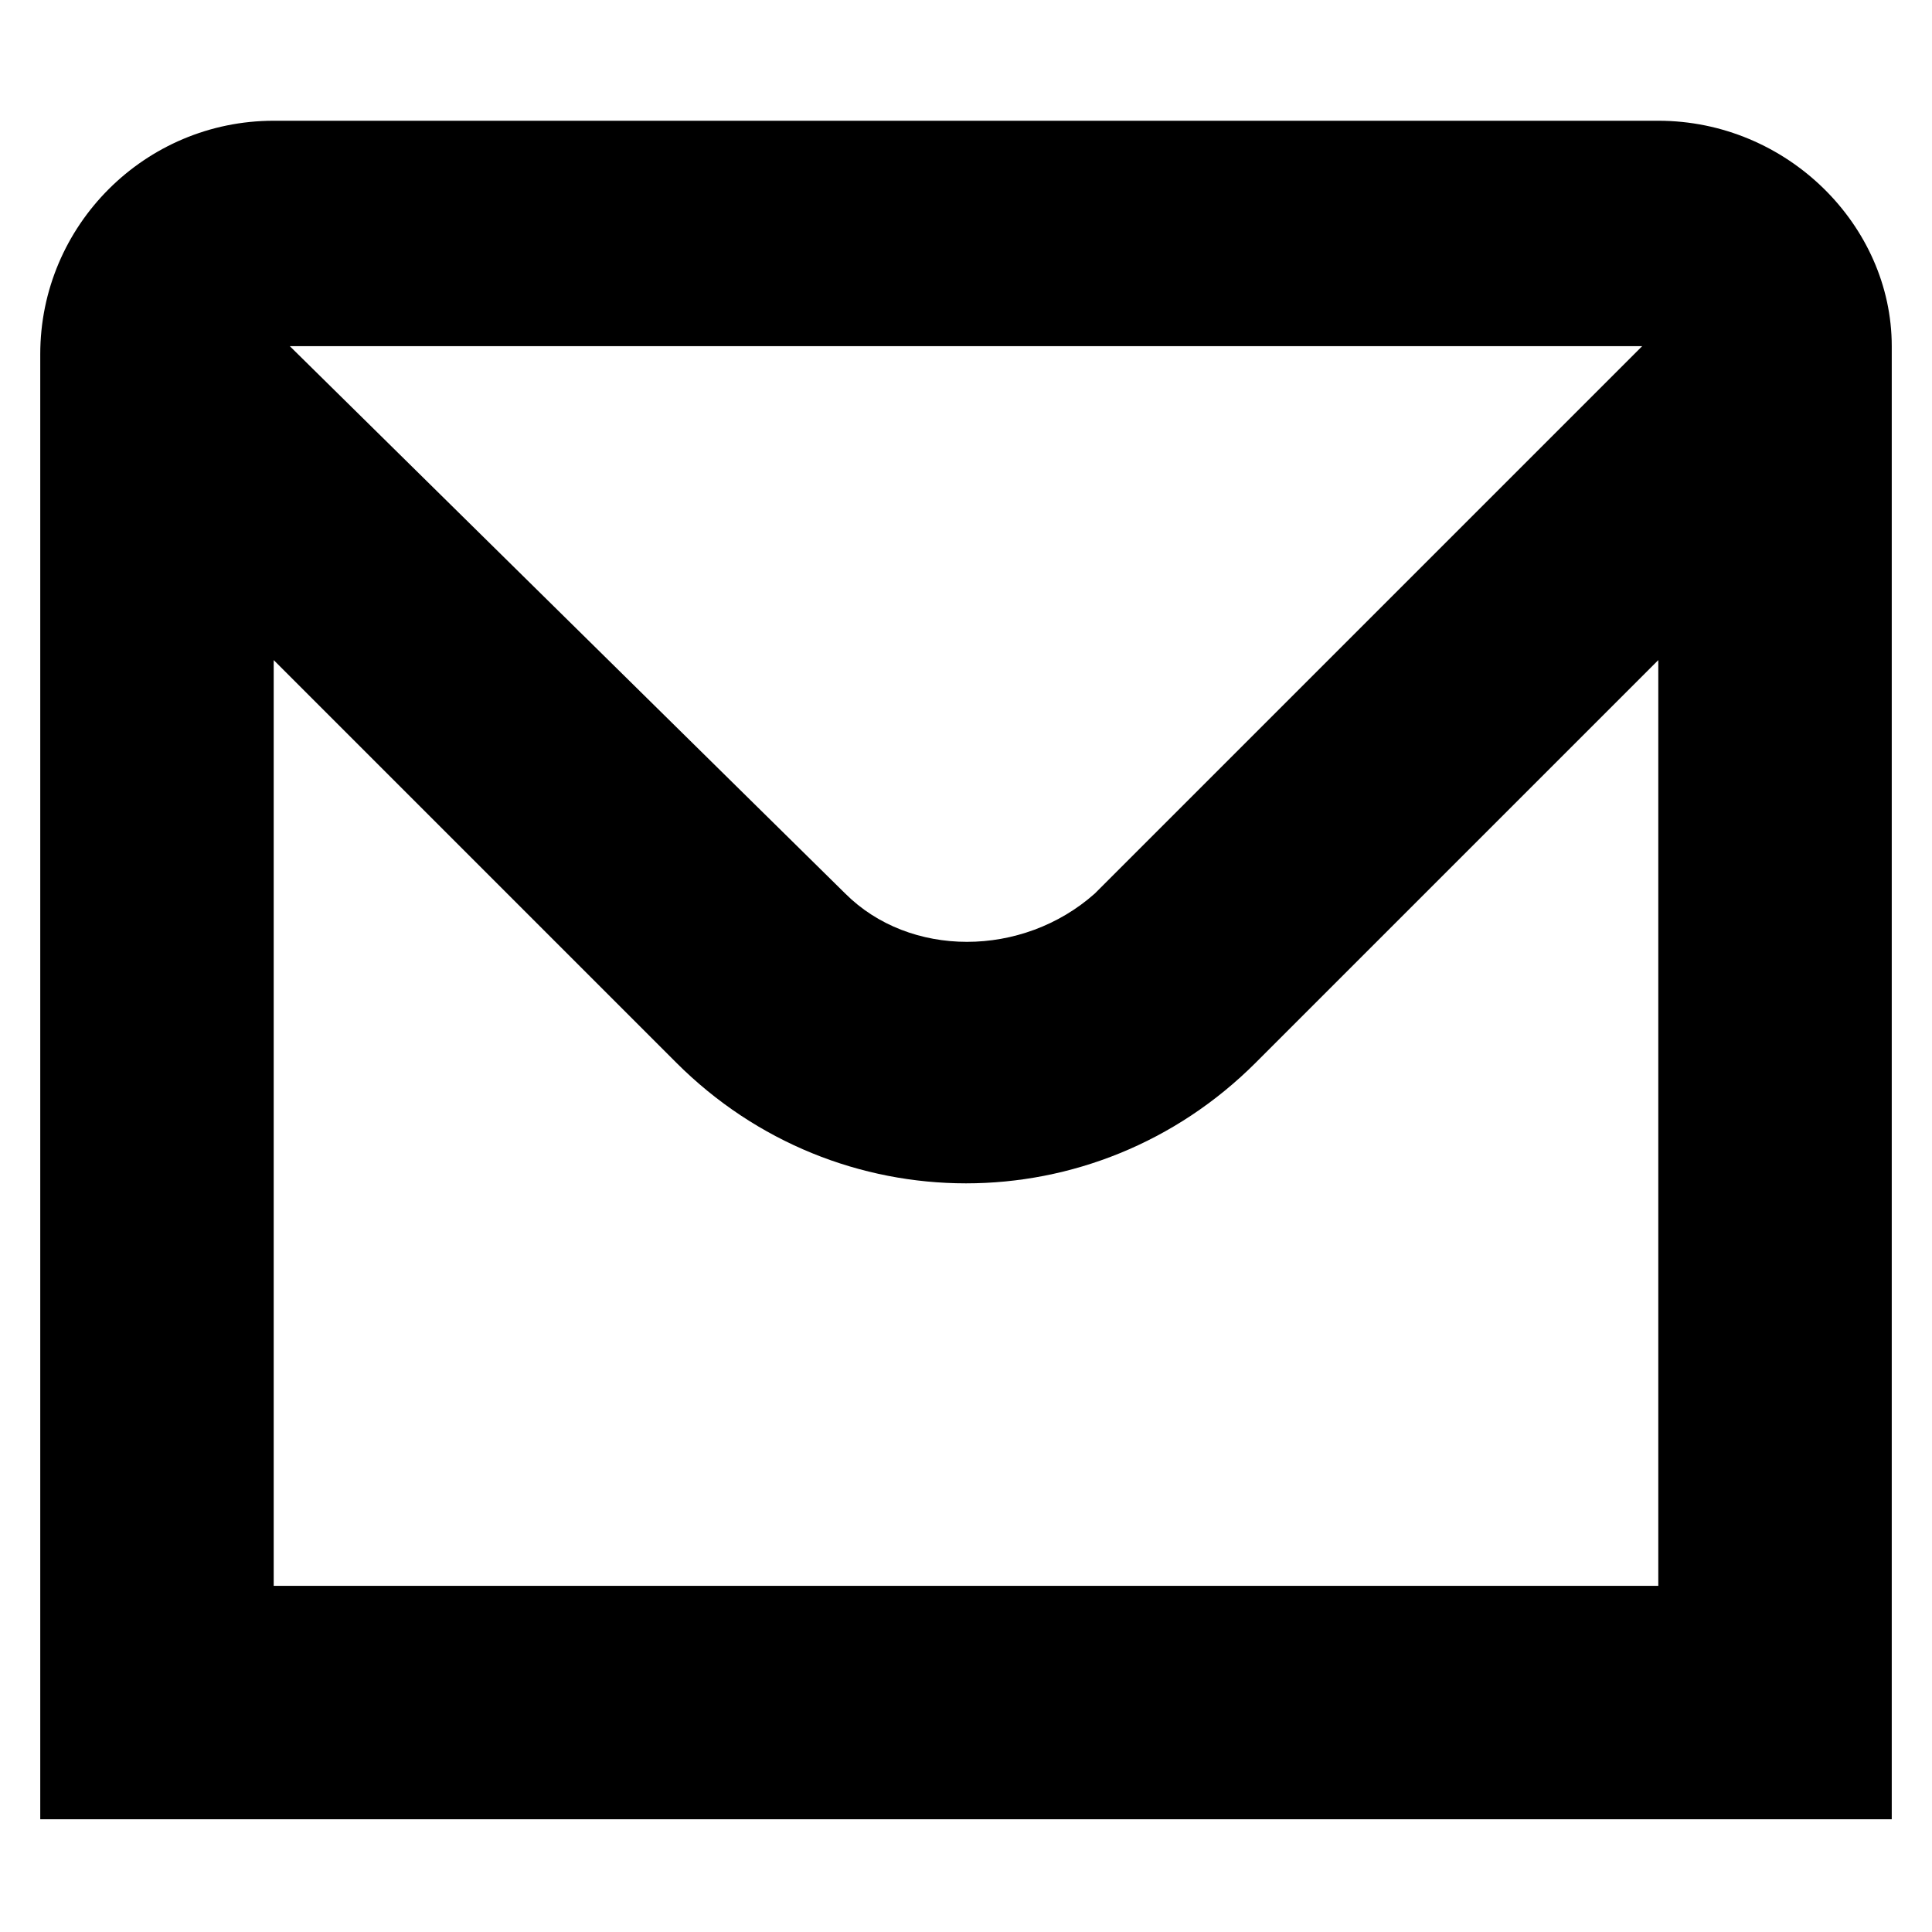
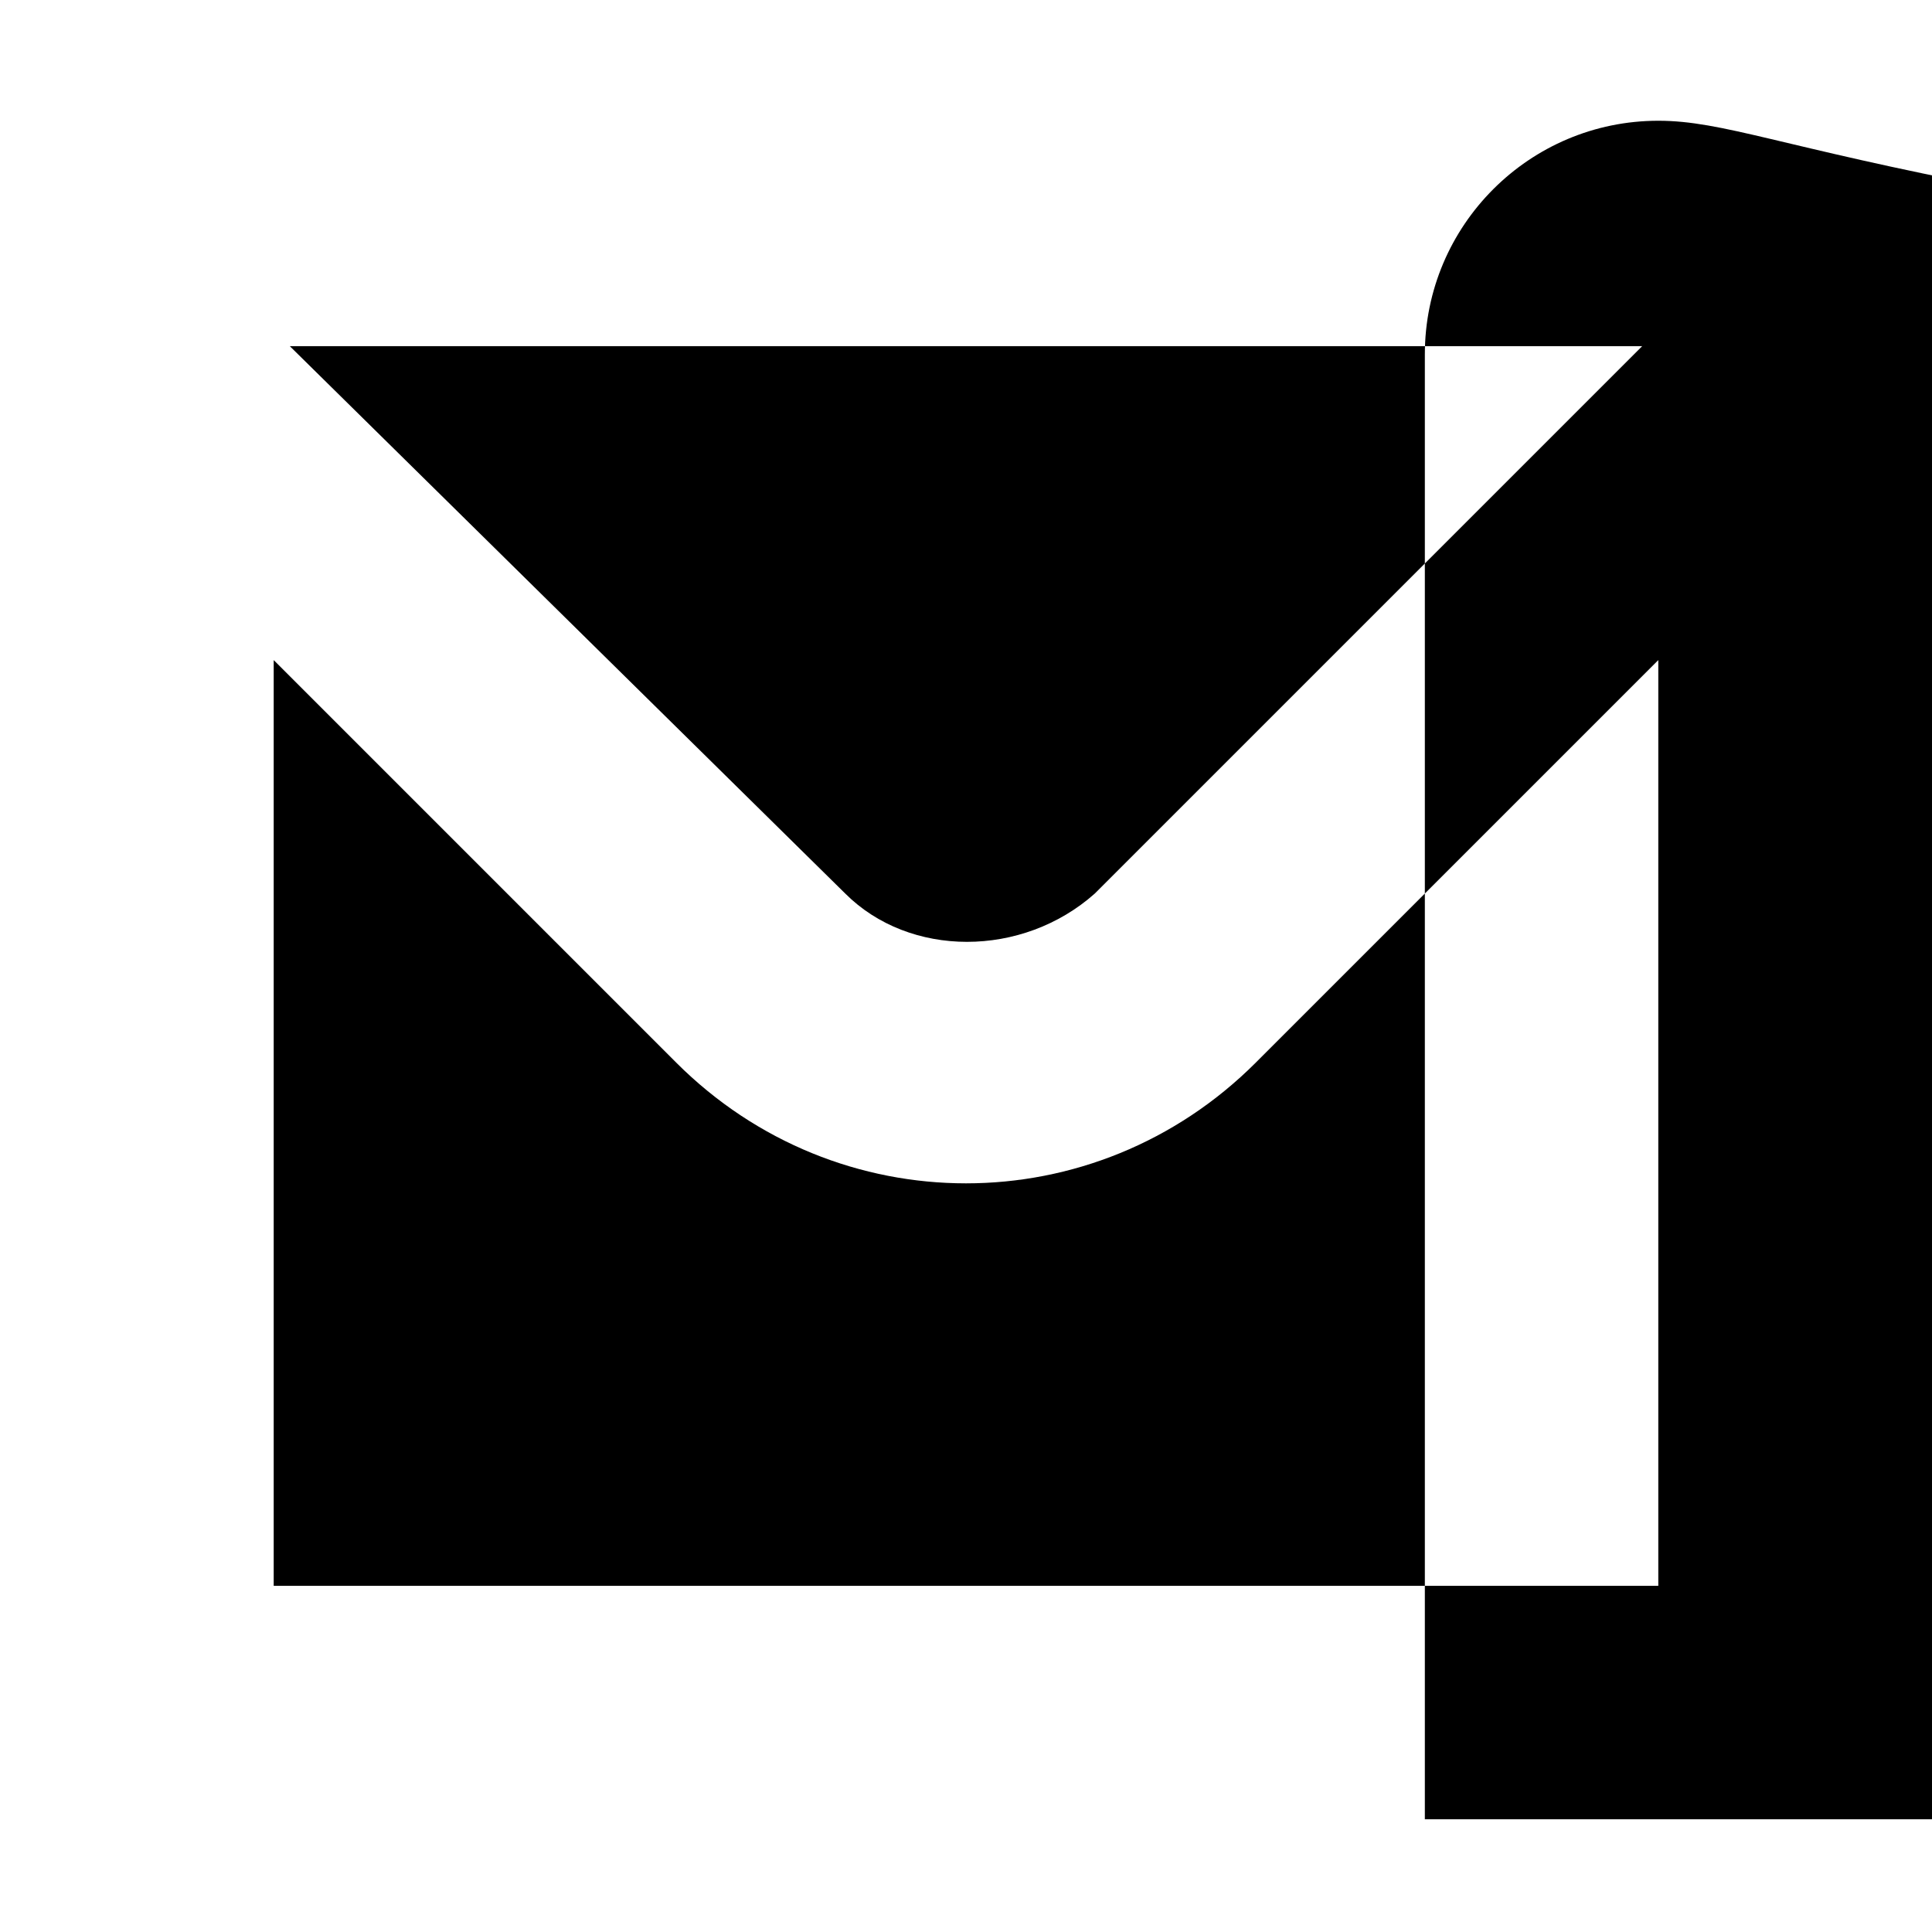
<svg xmlns="http://www.w3.org/2000/svg" version="1.1" id="Layer_1" x="0px" y="0px" viewBox="0 0 24 24" style="enable-background:new 0 0 24 24;" xml:space="preserve">
  <g>
-     <path id="envelope" d="M20.6,1.5H3.4c-1.6,0-2.9,1.3-2.9,2.9c0,0,0,0,0,0v18.2h23V4.3C23.5,2.8,22.2,1.5,20.6,1.5   C20.6,1.5,20.6,1.5,20.6,1.5z M20.4,4.3l-6.8,6.8c-0.9,0.8-2.3,0.8-3.1,0L3.6,4.3H20.4z M3.4,19.7V8.2l5,5c2,2,5.2,2,7.2,0   c0,0,0,0,0,0l5-5v11.5L3.4,19.7z" />
+     <path id="envelope" d="M20.6,1.5c-1.6,0-2.9,1.3-2.9,2.9c0,0,0,0,0,0v18.2h23V4.3C23.5,2.8,22.2,1.5,20.6,1.5   C20.6,1.5,20.6,1.5,20.6,1.5z M20.4,4.3l-6.8,6.8c-0.9,0.8-2.3,0.8-3.1,0L3.6,4.3H20.4z M3.4,19.7V8.2l5,5c2,2,5.2,2,7.2,0   c0,0,0,0,0,0l5-5v11.5L3.4,19.7z" />
  </g>
</svg>